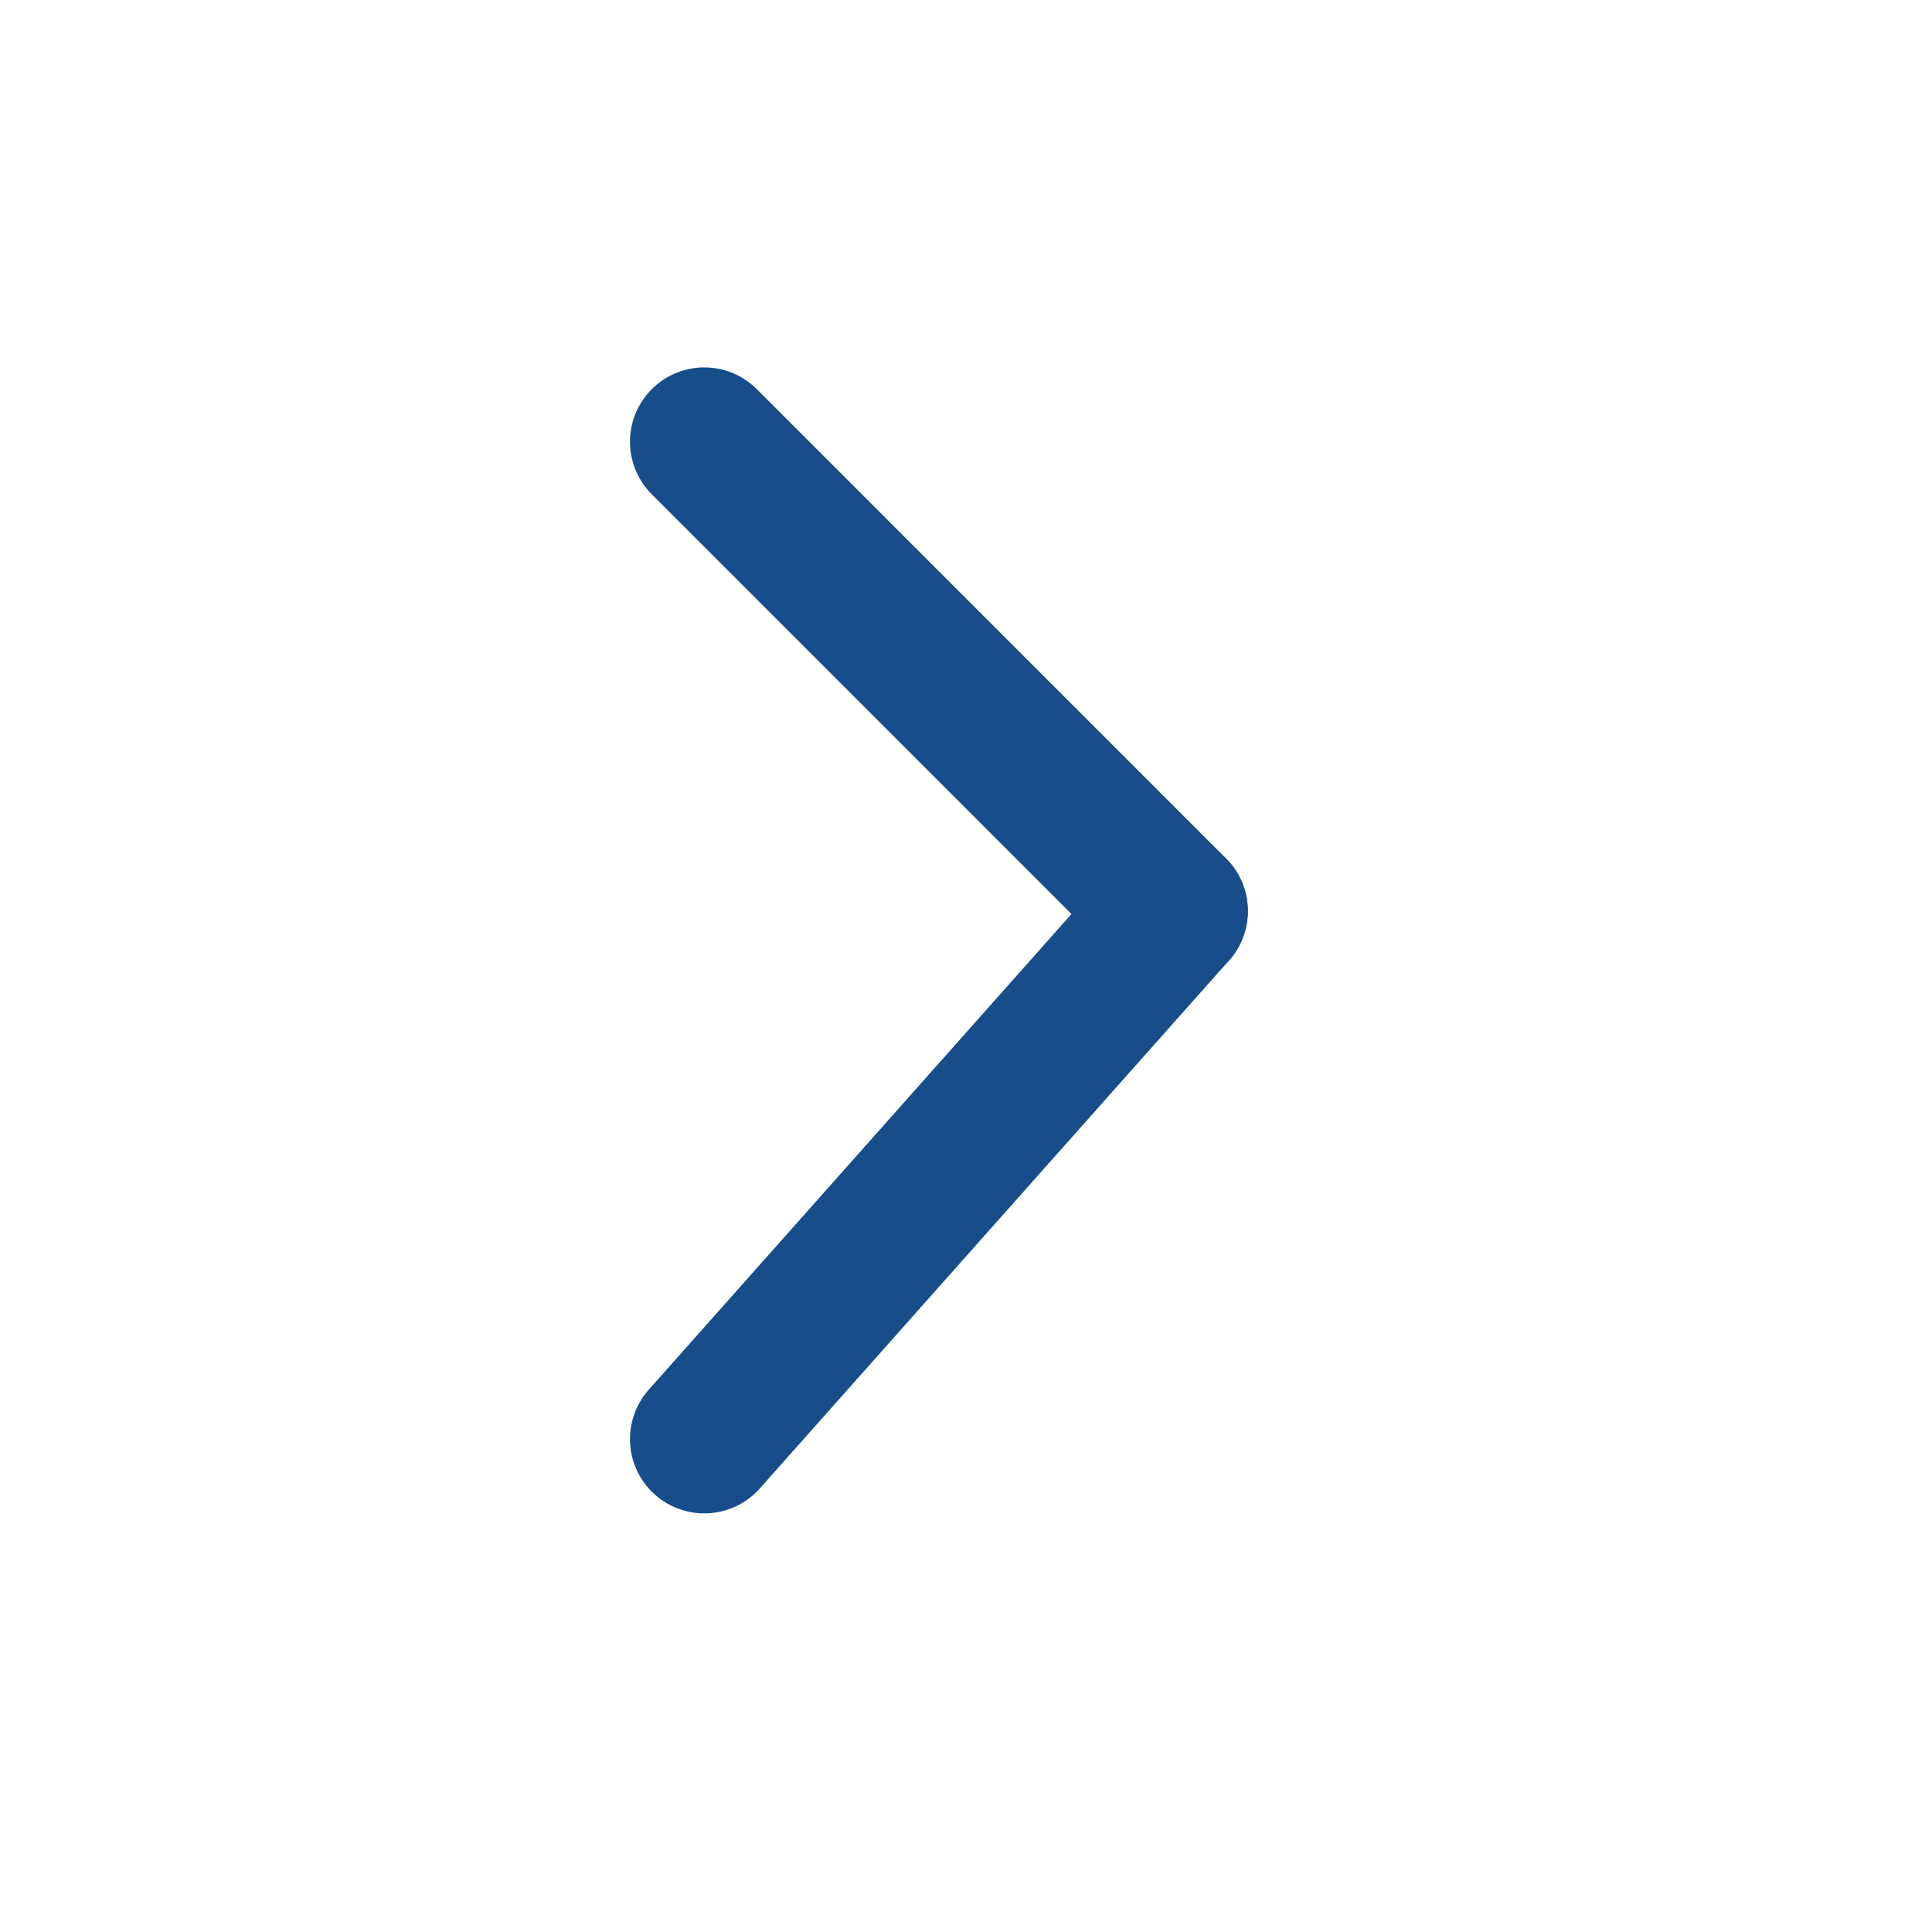
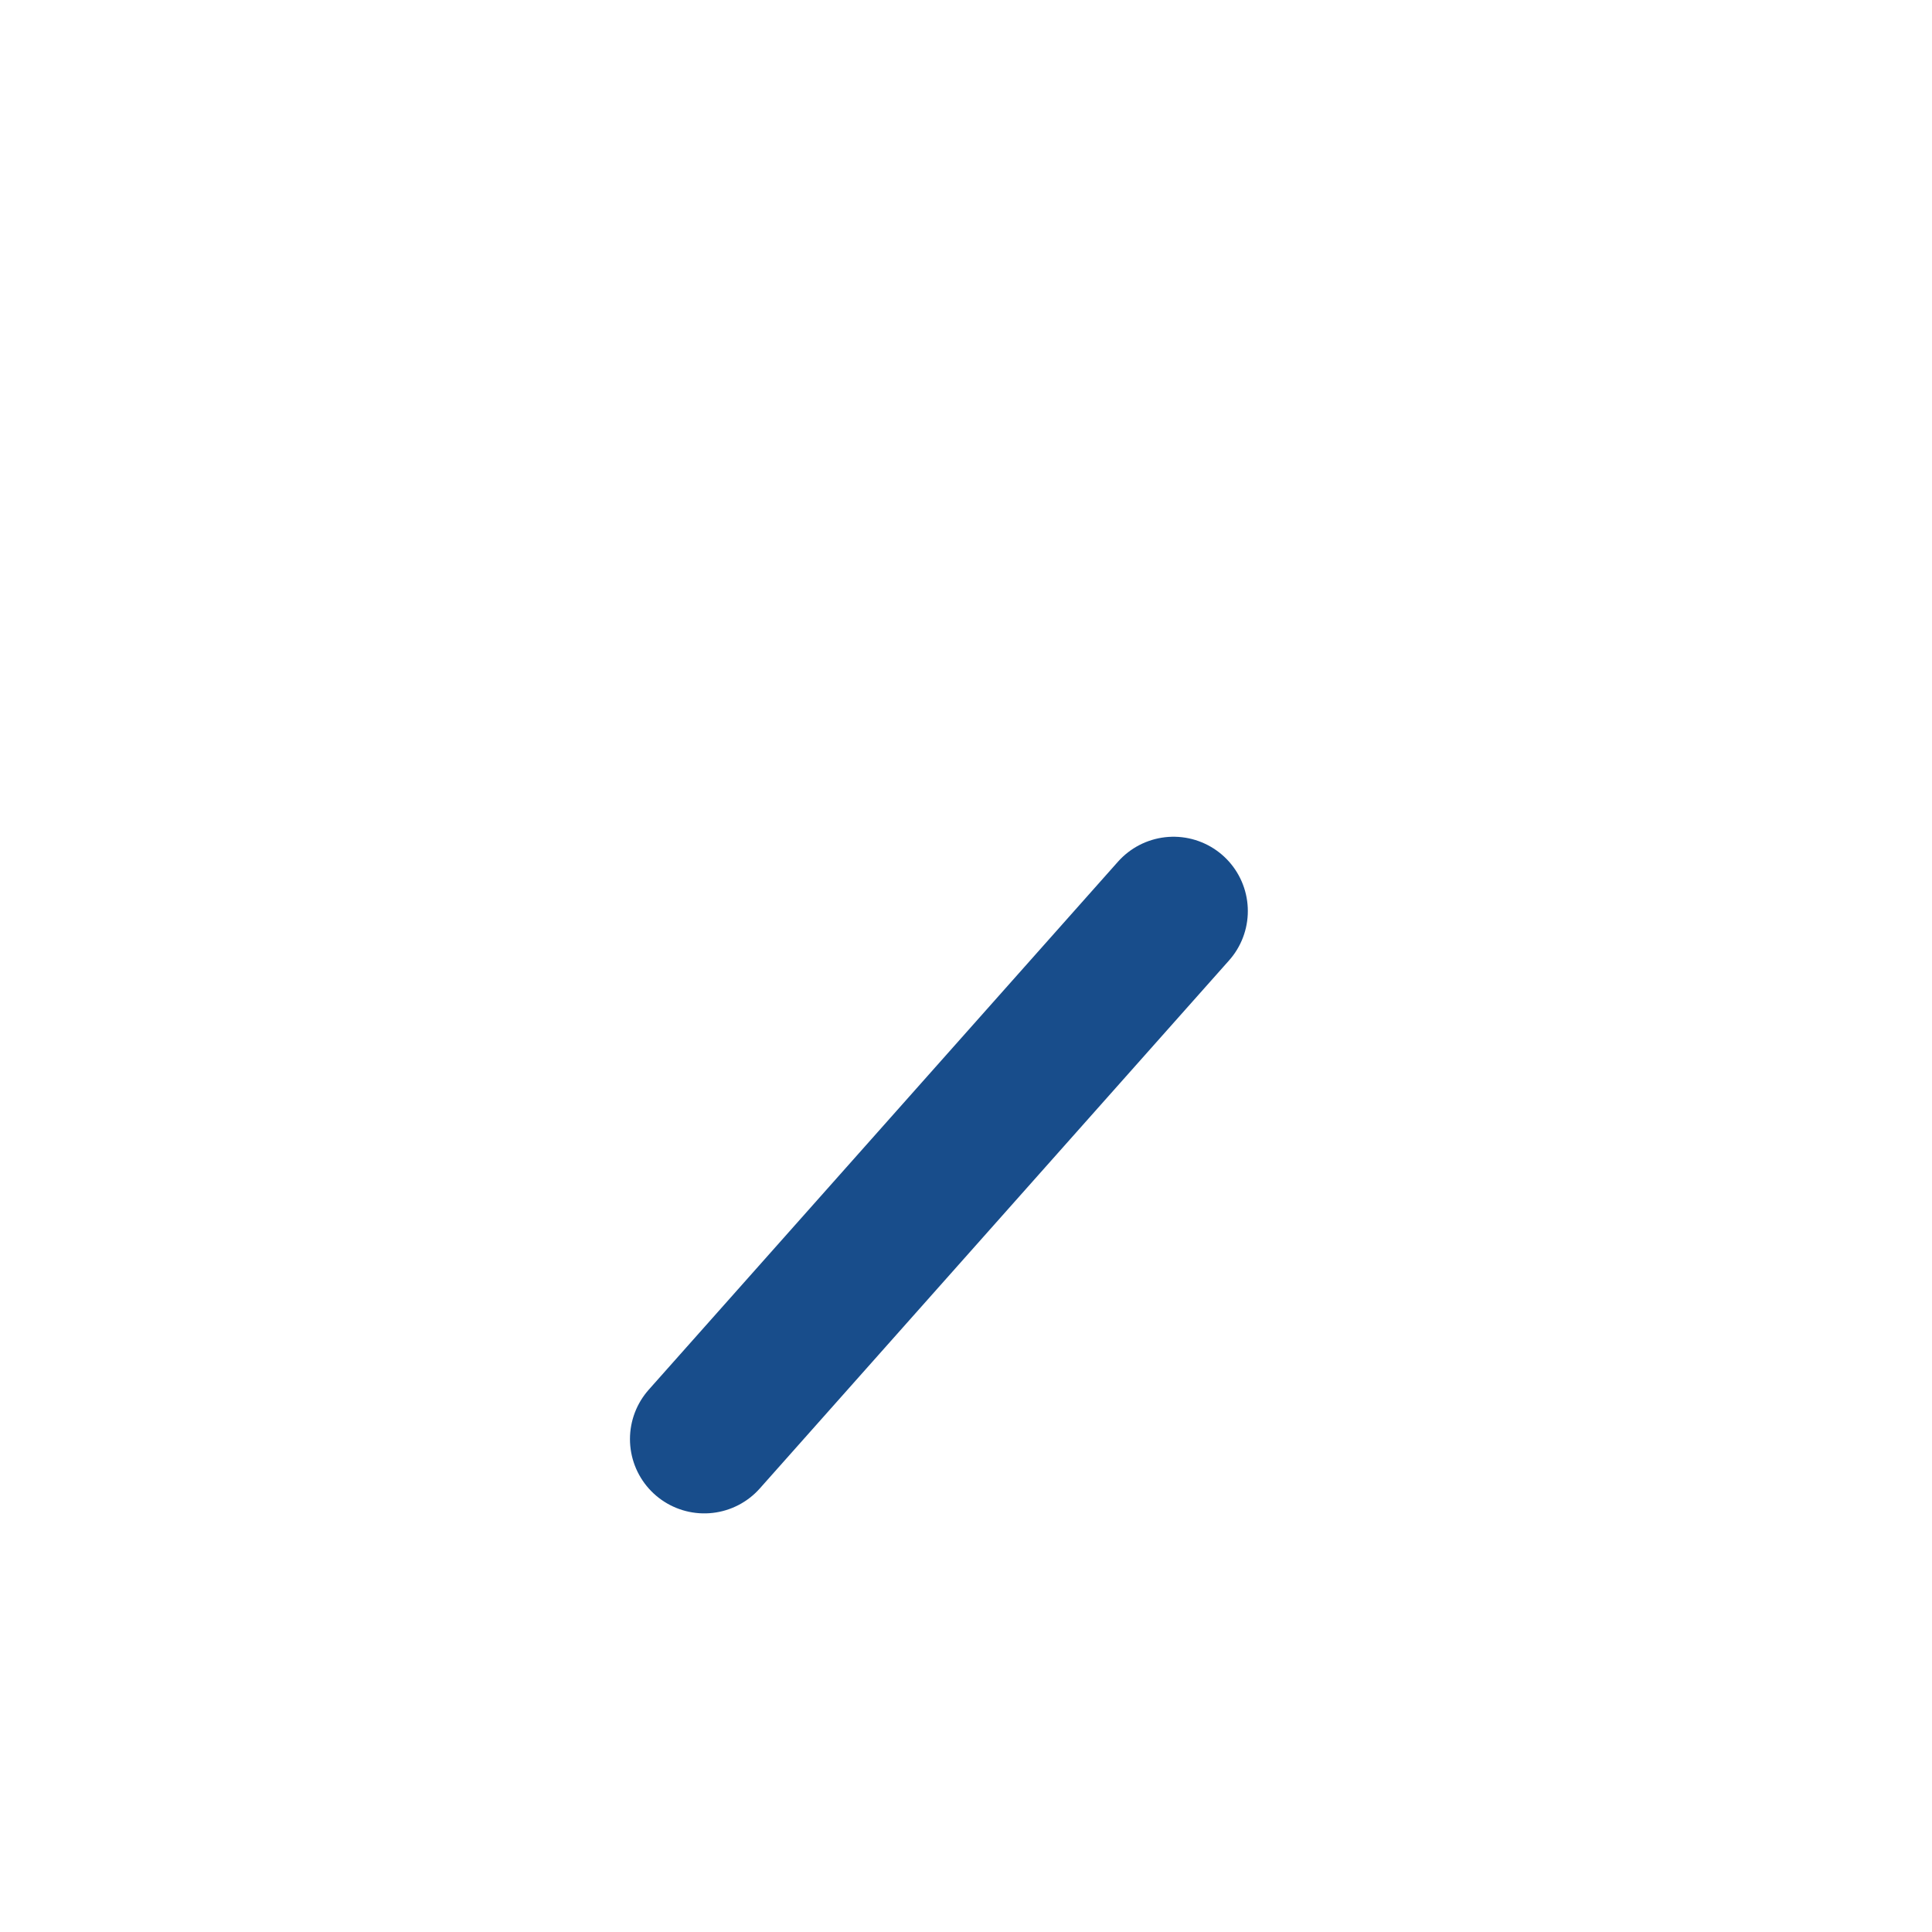
<svg xmlns="http://www.w3.org/2000/svg" width="26px" height="26px" viewBox="0 0 26 26" version="1.1">
  <title>6097881C-1BBF-42C3-B380-A47BFF22ACF7</title>
  <g id="Componentes" stroke="none" stroke-width="1" fill="none" fill-rule="evenodd" stroke-linecap="round" stroke-linejoin="round">
    <g id="N&amp;S_BLOG" transform="translate(-1250, -1399)" stroke="#184D8B" stroke-width="2">
      <g id="Group" transform="translate(157, 1389)">
        <g id="icon/arrow-rigth-default" transform="translate(1105.5, 22.5) rotate(-315) translate(-1105.5, -22.5) translate(1098, 15)">
-           <line x1="2.036" y1="1.844" x2="8.351" y2="8.16" id="Stroke-1" transform="translate(5.193, 5.002) rotate(315) translate(-5.193, -5.002) " />
          <line x1="13.096" y1="6.194" x2="6.781" y2="13.3" id="Stroke-3" transform="translate(9.939, 9.747) rotate(315) translate(-9.939, -9.747) " />
        </g>
      </g>
    </g>
  </g>
</svg>